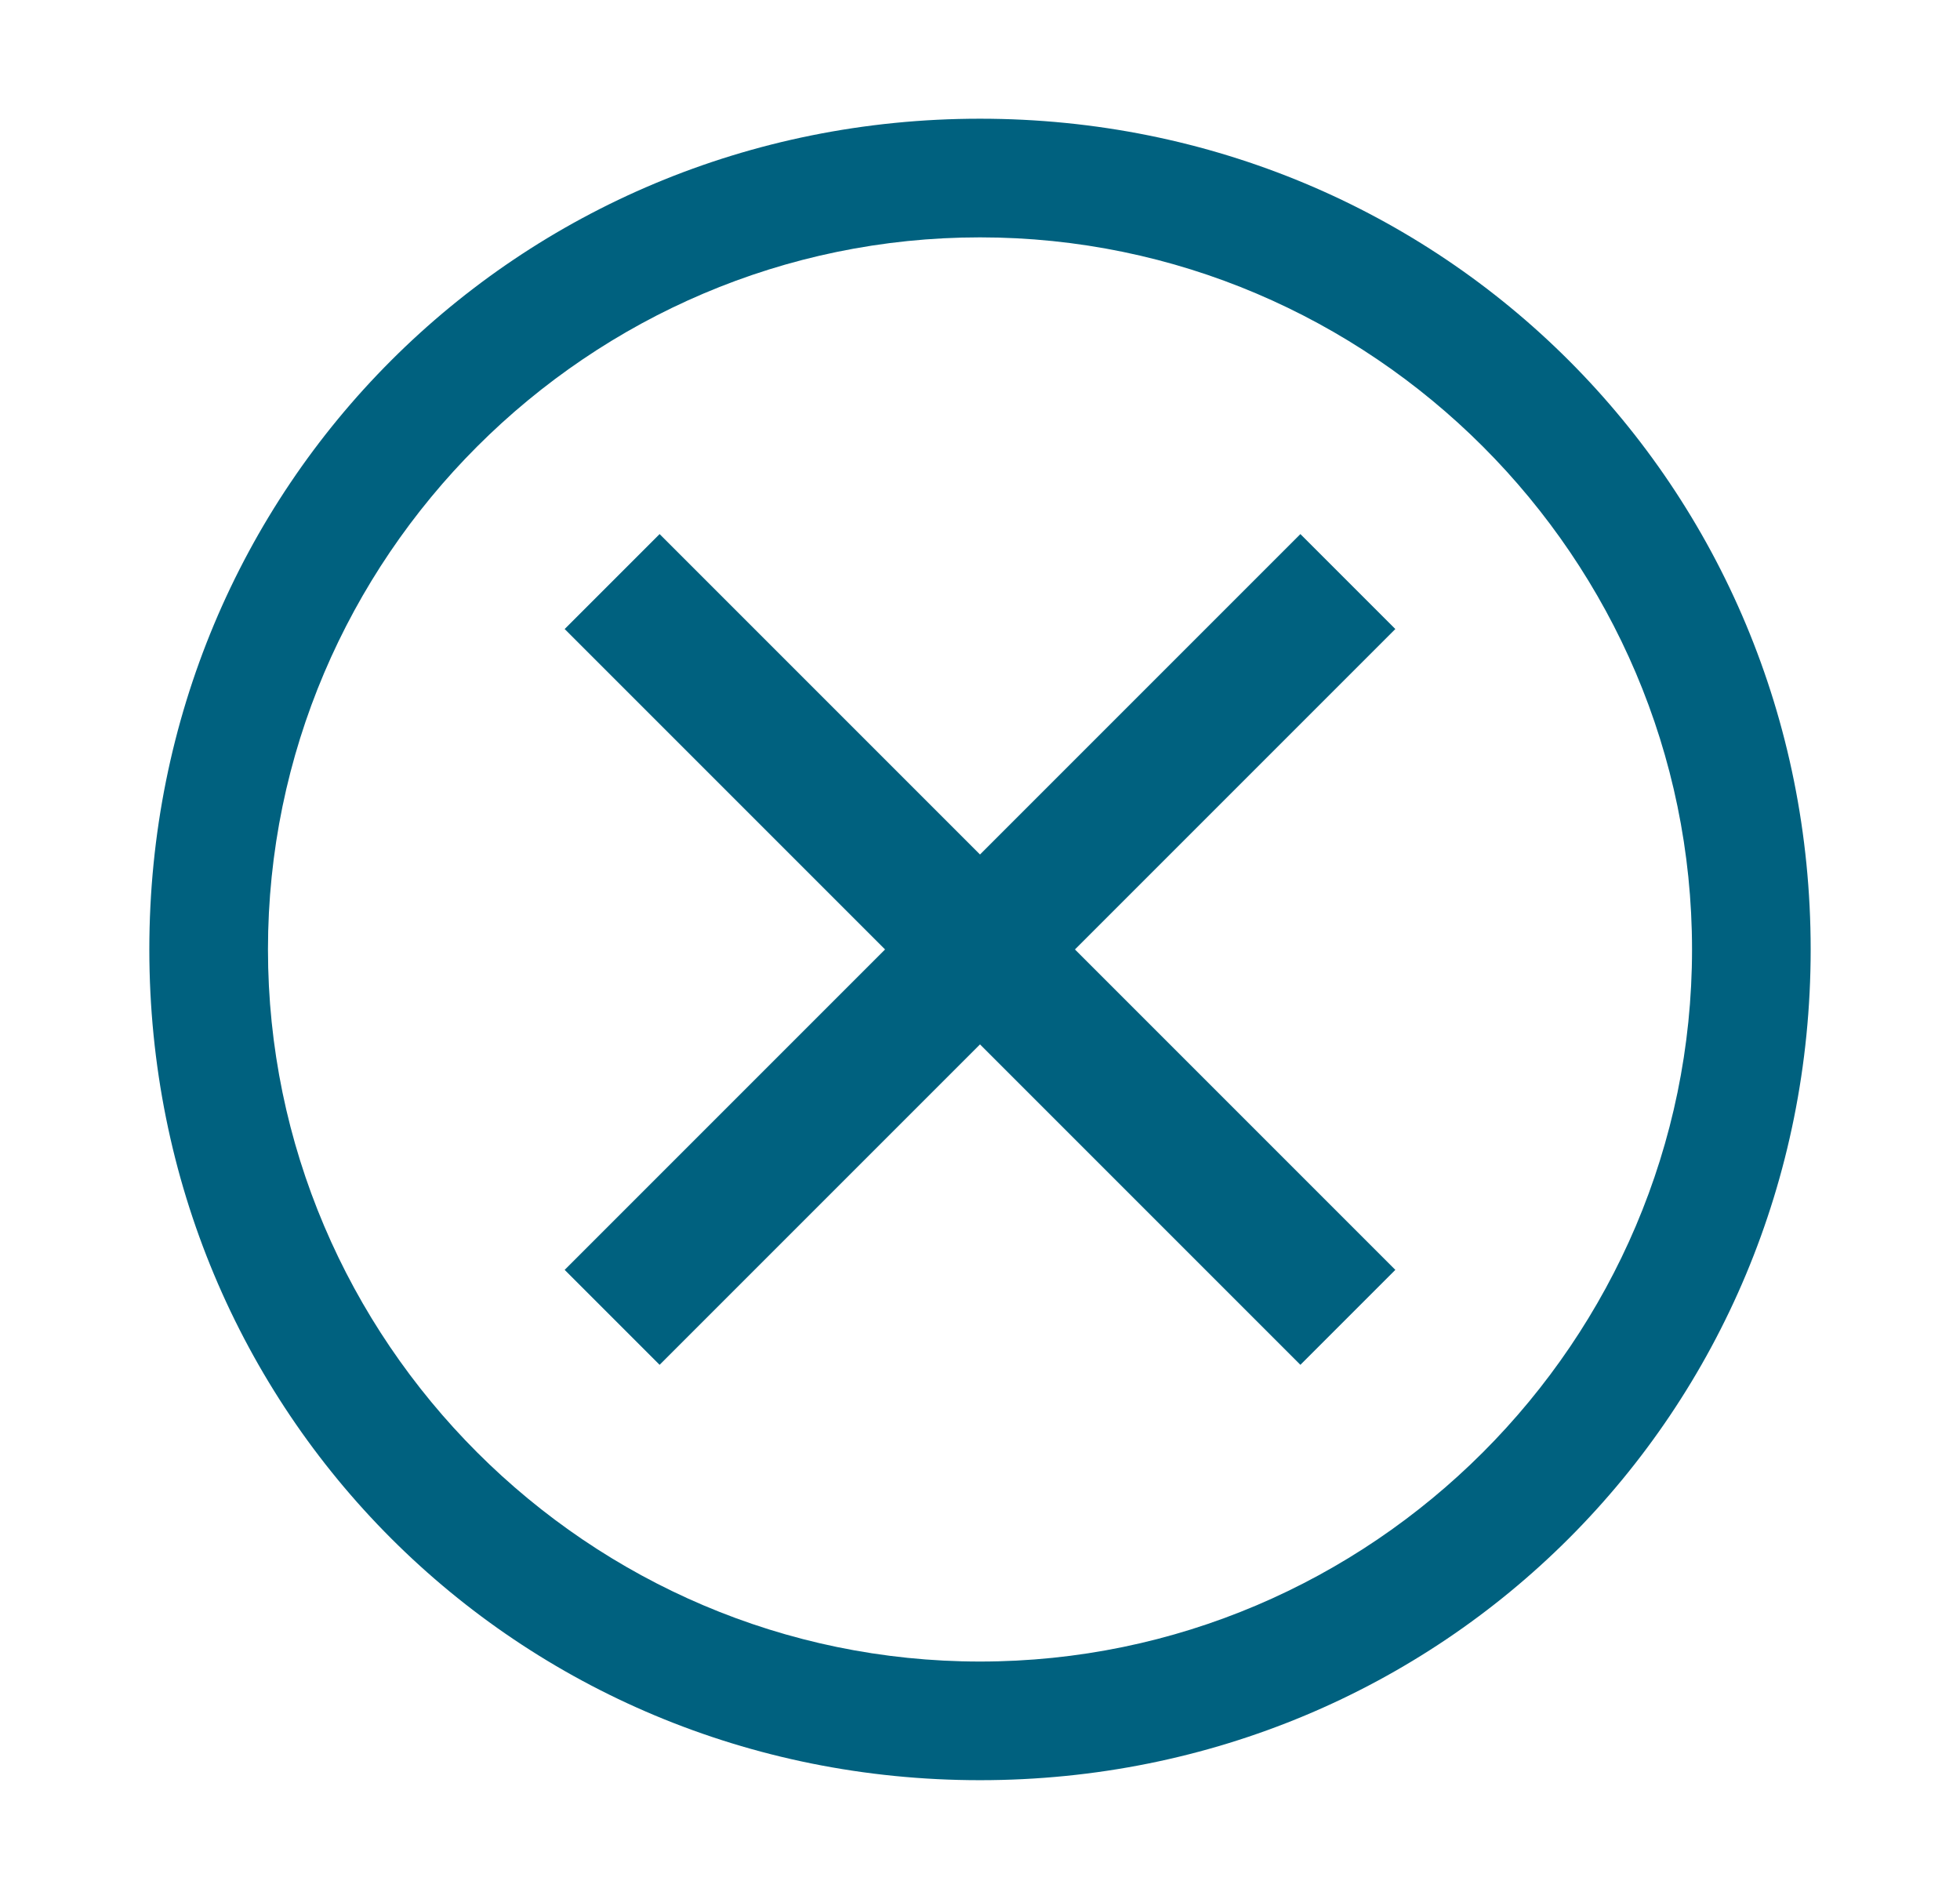
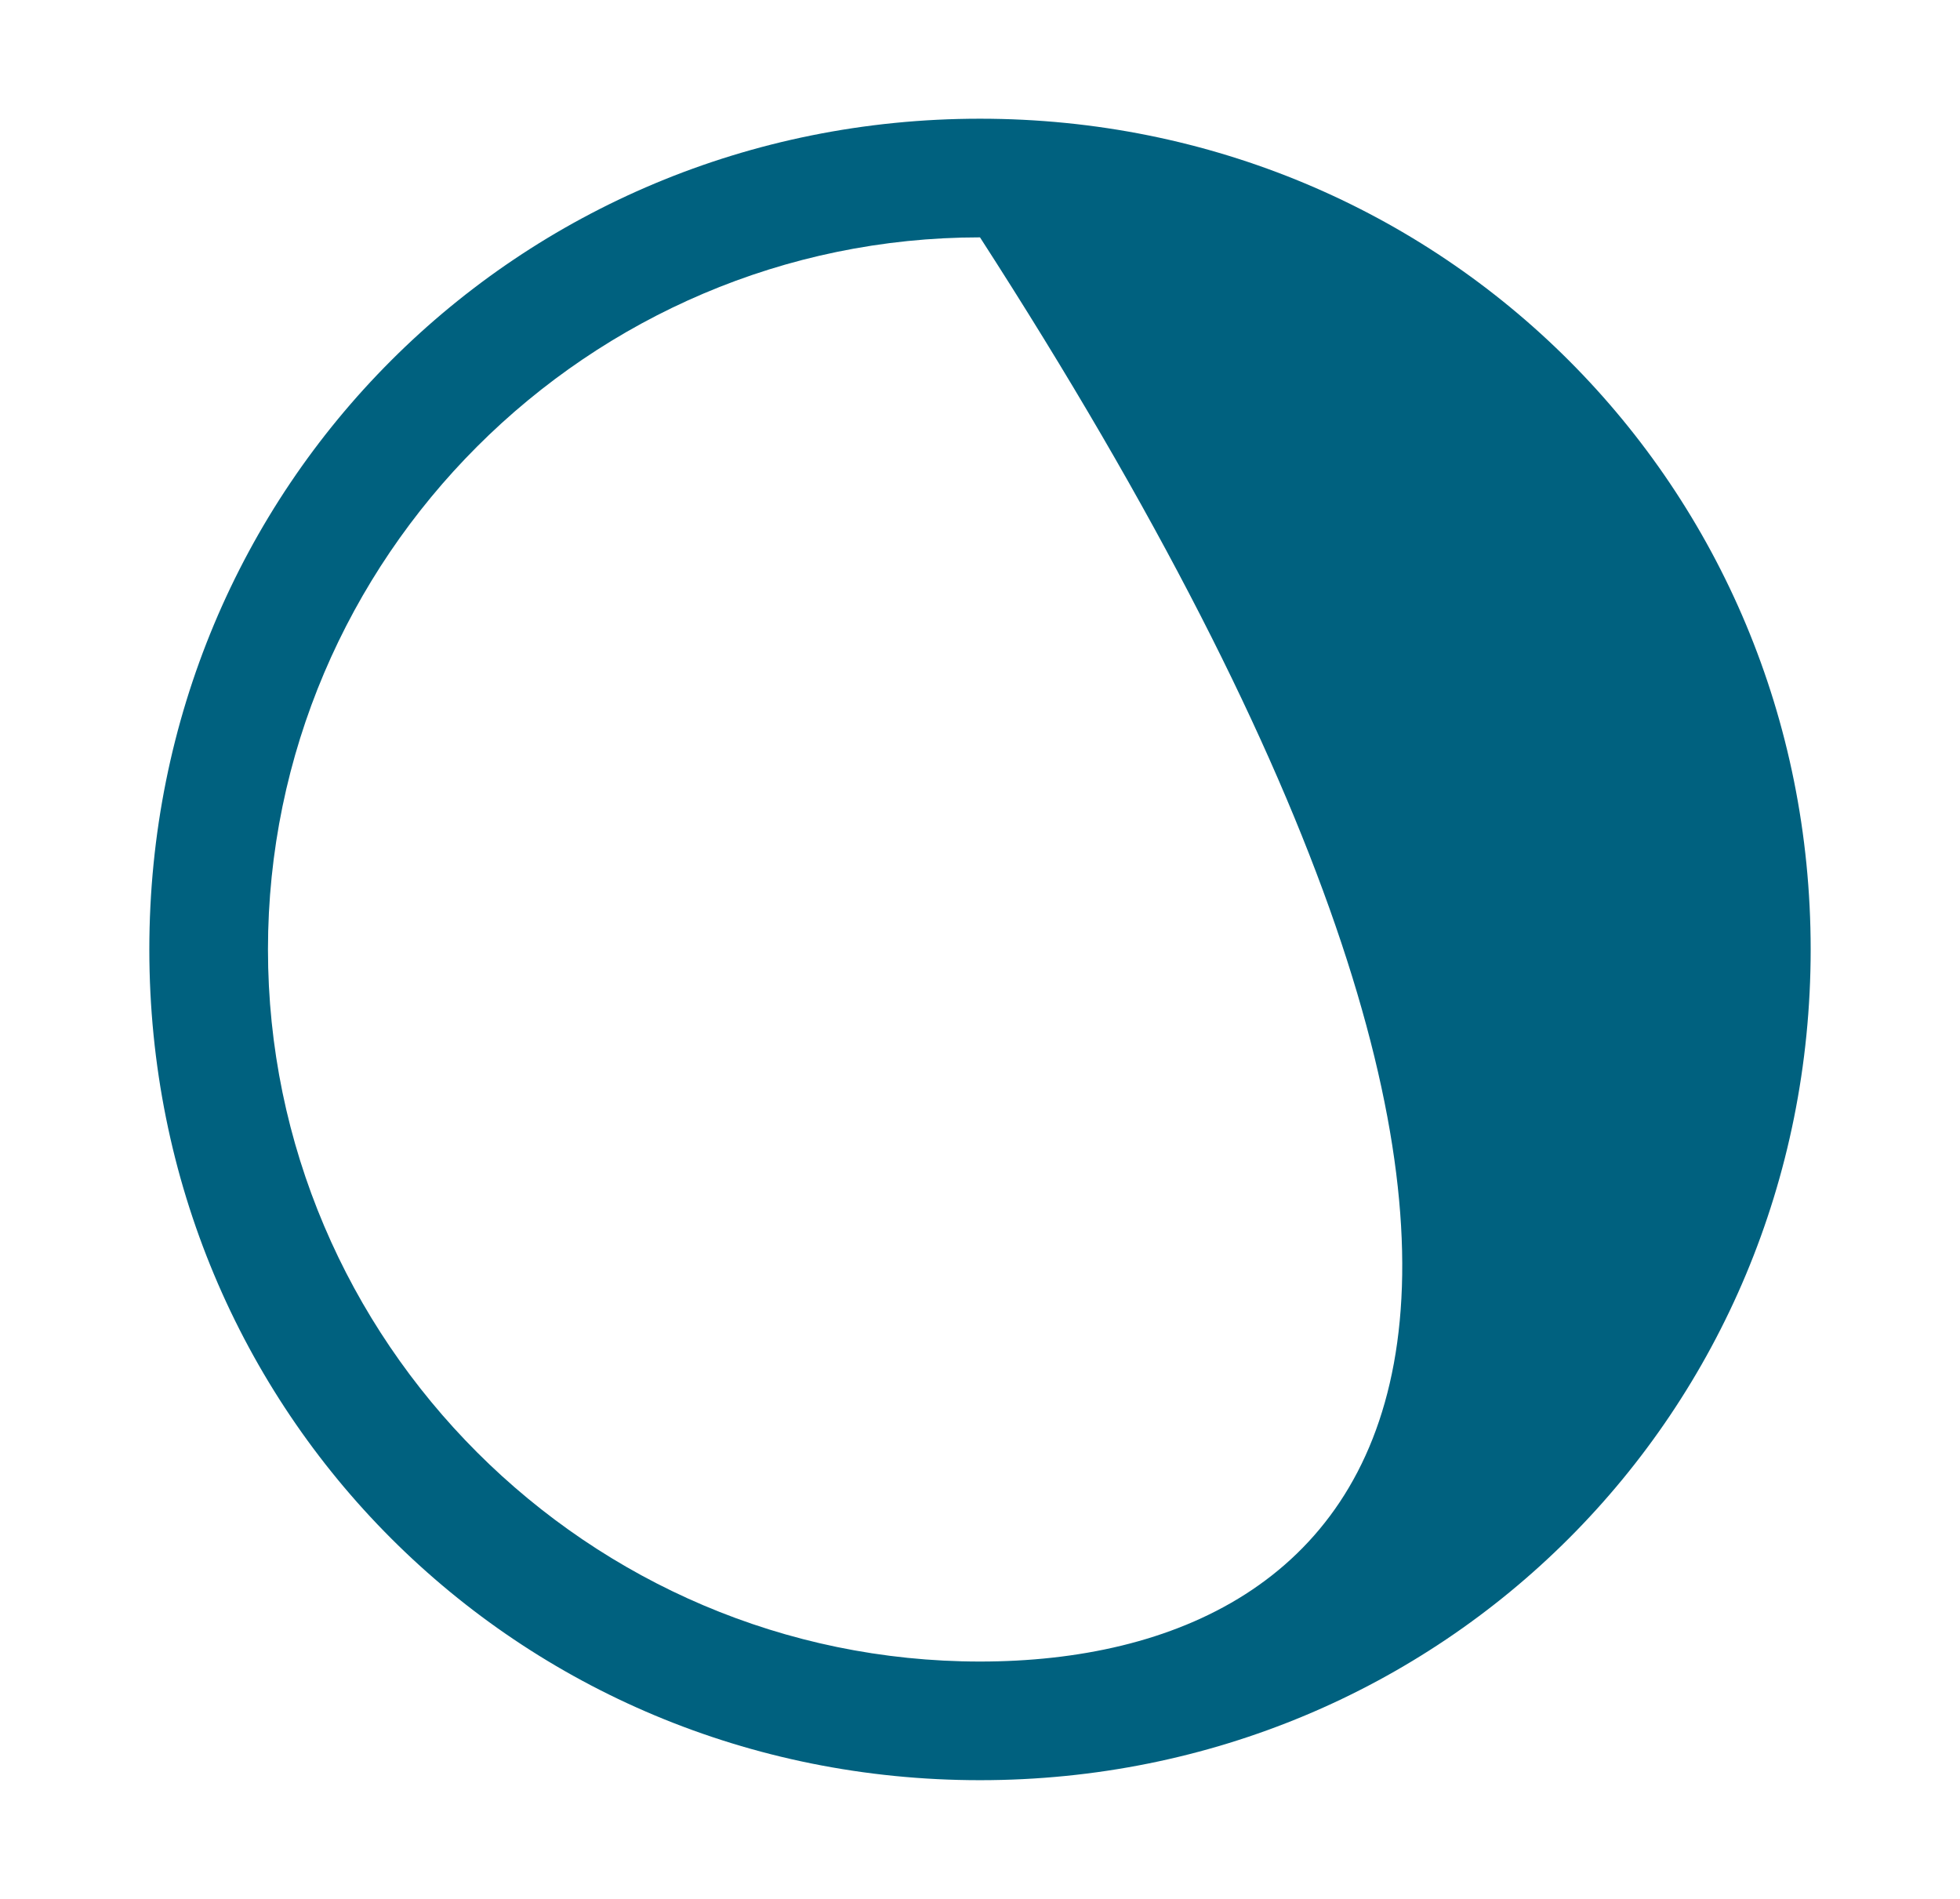
<svg xmlns="http://www.w3.org/2000/svg" width="32" height="31" viewBox="0 0 32 31" fill="none">
-   <path d="M16 1.938C8.444 1.938 2.438 7.944 2.438 15.5C2.438 23.056 8.444 29.062 16 29.062C23.556 29.062 29.562 23.056 29.562 15.5C29.562 7.944 23.556 1.938 16 1.938ZM16 27.125C9.606 27.125 4.375 21.894 4.375 15.5C4.375 9.106 9.606 3.875 16 3.875C22.394 3.875 27.625 9.106 27.625 15.5C27.625 21.894 22.394 27.125 16 27.125Z" fill="#00617F" />
-   <path d="M21.231 22.281L16 17.05L10.769 22.281L9.219 20.731L14.45 15.5L9.219 10.269L10.769 8.719L16 13.95L21.231 8.719L22.781 10.269L17.55 15.5L22.781 20.731L21.231 22.281Z" fill="#00617F" />
+   <path d="M16 1.938C8.444 1.938 2.438 7.944 2.438 15.5C2.438 23.056 8.444 29.062 16 29.062C23.556 29.062 29.562 23.056 29.562 15.5C29.562 7.944 23.556 1.938 16 1.938ZM16 27.125C9.606 27.125 4.375 21.894 4.375 15.5C4.375 9.106 9.606 3.875 16 3.875C27.625 21.894 22.394 27.125 16 27.125Z" fill="#00617F" />
</svg>